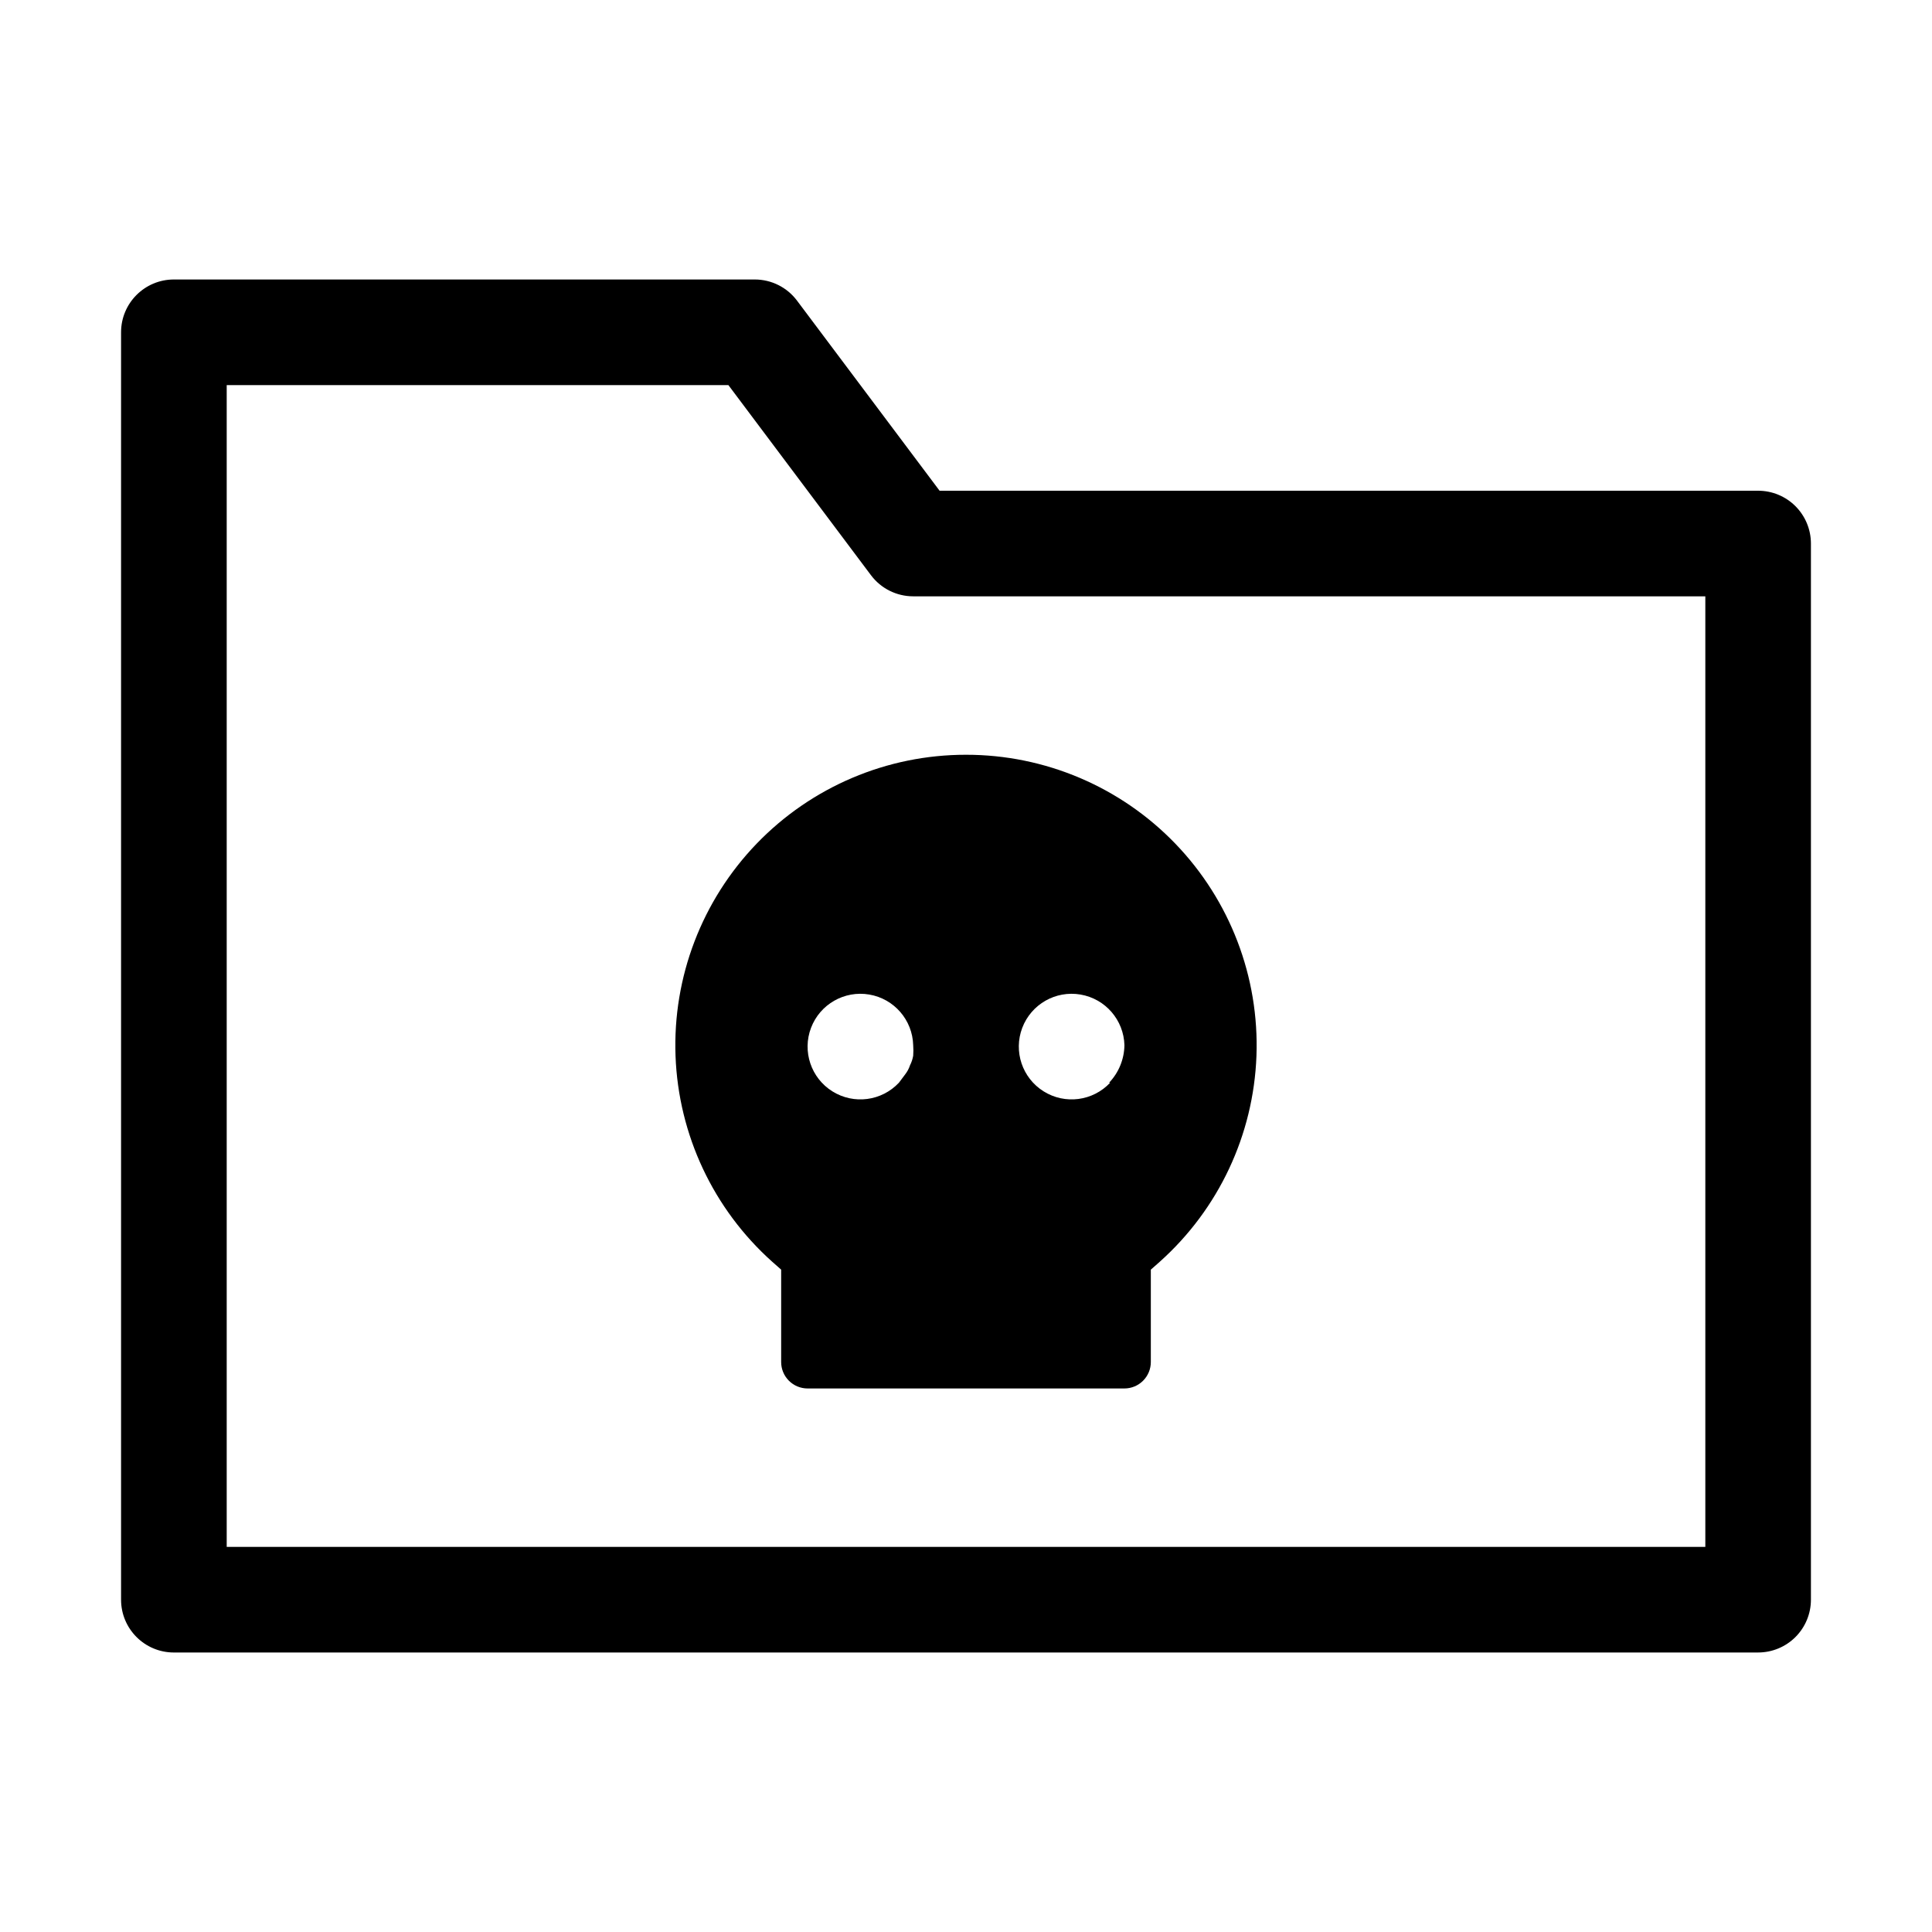
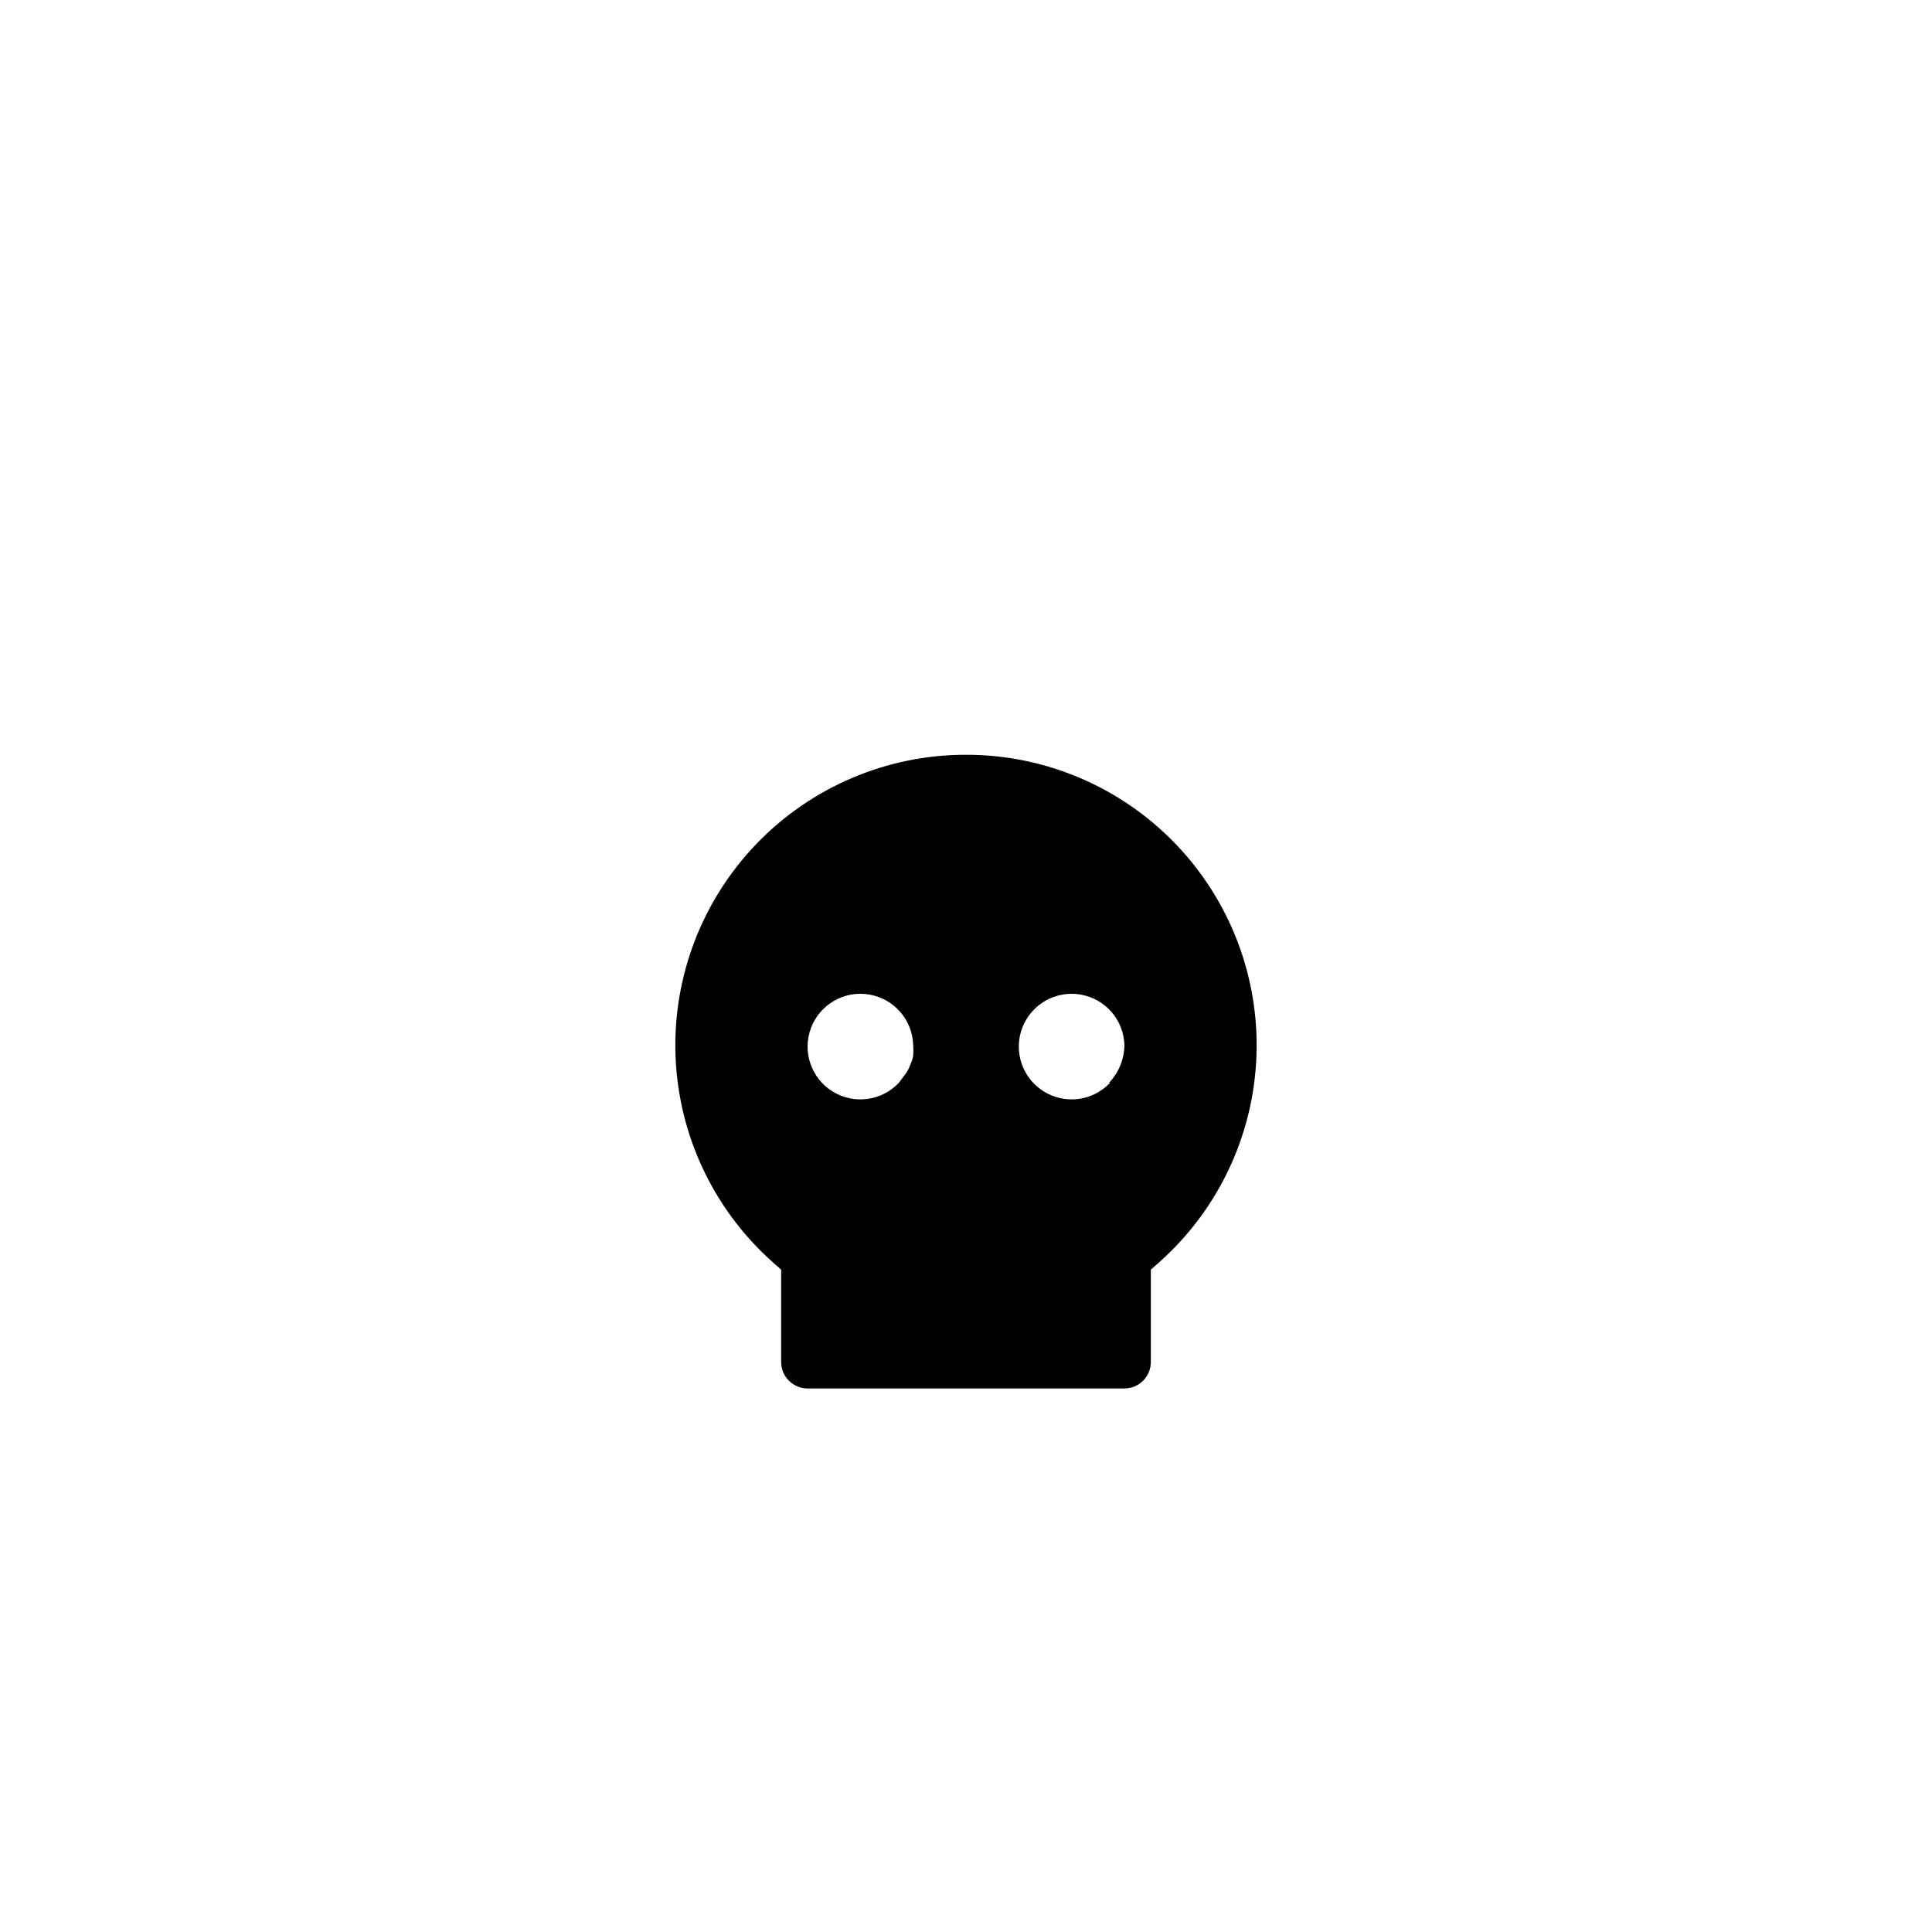
<svg xmlns="http://www.w3.org/2000/svg" fill="#000000" width="800px" height="800px" version="1.1" viewBox="144 144 512 512">
  <g>
-     <path d="m609.92 581.93h-419.84c-7.731 0-13.996-6.266-13.996-13.996v-335.87c0-7.731 6.266-13.996 13.996-13.996h153.94c4.406 0 8.555 2.074 11.195 5.598l37.785 50.383h216.92c3.711 0 7.273 1.473 9.898 4.098 2.621 2.625 4.098 6.184 4.098 9.895v279.89c0 3.715-1.477 7.273-4.098 9.898-2.625 2.625-6.188 4.098-9.898 4.098zm-405.84-27.988h391.85v-251.91h-209.92c-4.406 0-8.555-2.074-11.195-5.598l-37.785-50.379h-132.95z" />
    <path d="m400 344.02c-20.918-0.016-40.941 8.484-55.461 23.539-14.52 15.059-22.289 35.375-21.516 56.277 0.773 20.902 10.023 40.59 25.613 54.531l2.379 2.098v24.492c0 1.859 0.738 3.637 2.051 4.949s3.094 2.051 4.949 2.051h83.969c1.855 0 3.633-0.738 4.945-2.051s2.051-3.09 2.051-4.949v-24.488l2.379-2.098v-0.004c15.594-13.941 24.84-33.629 25.613-54.531 0.773-20.902-6.996-41.219-21.516-56.277-14.52-15.055-34.543-23.555-55.457-23.539zm-13.996 79.77c-0.152 0.879-0.438 1.727-0.84 2.519-0.281 0.859-0.707 1.664-1.258 2.379l-1.68 2.238c-4.574 4.879-11.953 5.844-17.625 2.301-5.672-3.539-8.043-10.598-5.668-16.844 2.375-6.25 8.84-9.945 15.43-8.82 6.59 1.121 11.465 6.746 11.641 13.43 0.07 0.93 0.07 1.867 0 2.797zm52.199 7.137c-4.57 4.879-11.953 5.844-17.621 2.301-5.672-3.539-8.047-10.598-5.672-16.844 2.379-6.25 8.84-9.945 15.43-8.82 6.59 1.121 11.469 6.746 11.645 13.43-0.055 3.703-1.504 7.254-4.059 9.934z" />
  </g>
</svg>